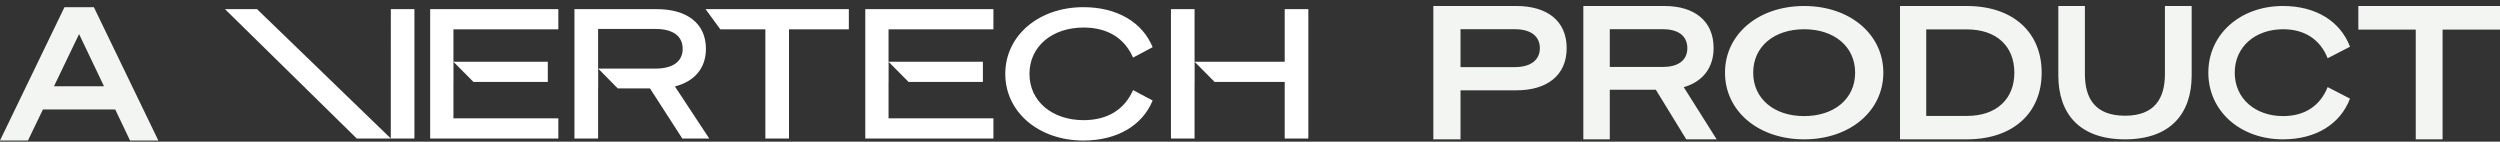
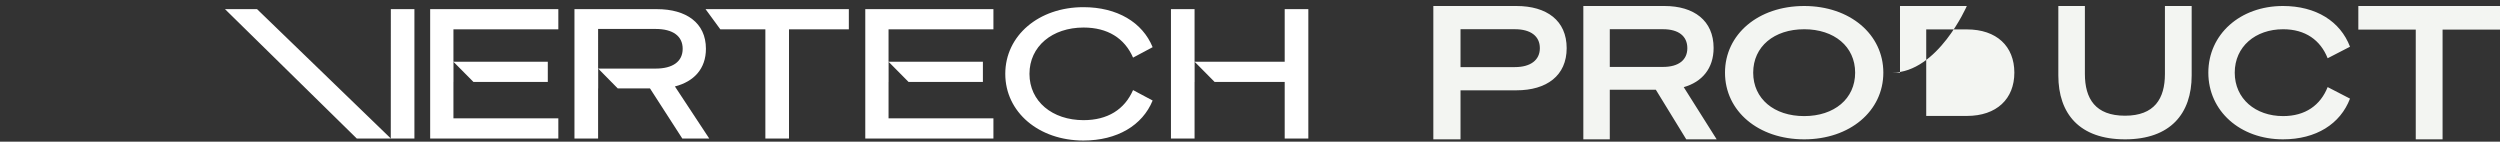
<svg xmlns="http://www.w3.org/2000/svg" width="300" height="17" fill="none">
  <rect width="100%" height="100%" fill="#333333" stroke="none" />
-   <path d="M7.737.86h3.526l7.737 16h-3.398l-1.774-3.721H5.15L3.355 16.86H0l7.737-16zm1.752 3.232l-3.013 6.261h6.005L9.49 4.092z" fill="#F3F5F2" />
  <path d="M94.68 3.521v13.102h-2.836V3.52H86.44l-1.774-2.423h17.195V3.52h-7.18zM130.006.86c4.055 0 7.091 1.817 8.31 4.801l-2.349 1.253c-1.019-2.335-3.059-3.61-5.939-3.61-3.746 0-6.492 2.25-6.492 5.558 0 3.307 2.746 5.556 6.492 5.556 2.88 0 4.917-1.274 5.939-3.609l2.349 1.253c-1.219 2.984-4.255 4.801-8.31 4.801-5.339 0-9.372-3.396-9.372-8.001 0-4.606 4.03-8.002 9.372-8.002zM46.905 16.623h-4.09L27 1.098h3.847l16.058 15.525z" fill="#fff" />
  <path d="M49.73 16.623h-2.836L46.9 1.098h2.83v15.525zm31.258-6.249c2.283-.583 3.723-2.119 3.723-4.52 0-3.134-2.393-4.756-5.87-4.756h-9.906v15.525h2.837v-6.011h.01v-2.38h-.01V3.475h6.913c2.04 0 3.236.841 3.236 2.378 0 1.536-1.196 2.377-3.236 2.377h-6.902l2.346 2.38h3.869l3.877 6.012h3.233l-4.12-6.25zM67 3.521V1.098H51.62v15.525H67v-2.424H54.412V9.835h.005V7.416l2.399 2.418h8.92V7.411H54.413v-3.89h12.586zm76.354 3.89h-.006V1.098h-2.833v15.525h2.833V9.834h.006V7.411zm10.81-6.313v6.313h-10.81l2.401 2.423h8.409v6.789H157V1.098h-2.836zM119.21 3.521V1.098h-15.377v15.525h15.377v-2.424h-12.584V9.835h.006V7.416l2.395 2.418h8.921V7.411h-11.322v-3.89h12.584z" fill="#fff" />
-   <path d="M300 3.55h-6.891v13.17h-3.218V3.55H283V.72h17v2.83zm-35 5.17c0-4.605 3.822-8 8.954-8 3.97 0 6.885 1.838 8.046 4.887l-2.682 1.383c-.866-2.183-2.682-3.48-5.343-3.48-3.315 0-5.807 2.075-5.807 5.21s2.492 5.211 5.807 5.211c2.661 0 4.477-1.297 5.343-3.481L282 11.834c-1.161 3.048-4.076 4.886-8.046 4.886-5.132 0-8.954-3.394-8.954-8zm-10 8c-5.463 0-8-3.077-8-7.67V.72h3.187v8.154c0 2.967 1.257 5.011 4.813 5.011 3.534 0 4.791-2.044 4.791-5.01V.72H263v8.33c0 4.593-2.558 7.67-8 7.67zm-27 0v-16h8.019c5.507 0 8.981 3.12 8.981 8s-3.474 8-8.981 8H228zm3.147-2.808h4.872c3.584 0 5.703-2.05 5.703-5.192 0-3.164-2.119-5.192-5.703-5.192h-4.872v10.384zM216.5.72c5.489 0 9.5 3.395 9.5 8 0 4.606-4.011 8-9.5 8-5.512 0-9.5-3.394-9.5-8 0-4.605 3.988-8 9.5-8zm0 2.79c-3.607 0-6.117 2.075-6.117 5.21s2.51 5.211 6.117 5.211 6.117-2.076 6.117-5.21c0-3.136-2.51-5.212-6.117-5.212zm-23.326 7.26v5.95H190v-16h9.738c3.52 0 5.895 1.738 5.895 5.036 0 2.452-1.382 4.078-3.584 4.702L206 16.72h-3.649l-3.649-5.95h-5.528zm0-2.74h6.391c1.857 0 2.915-.825 2.915-2.251 0-1.449-1.058-2.273-2.915-2.273h-6.391v4.523zm-17.912 2.807v5.883H172v-16h9.964C185.603.72 188 2.458 188 5.78c0 3.298-2.397 5.058-6.036 5.058h-6.702zm0-2.785h6.524c1.887 0 2.996-.847 2.996-2.273 0-1.449-1.109-2.273-2.996-2.273h-6.524v4.546z" fill="#F3F5F2" />
+   <path d="M300 3.55h-6.891v13.17h-3.218V3.55H283V.72h17v2.83zm-35 5.17c0-4.605 3.822-8 8.954-8 3.97 0 6.885 1.838 8.046 4.887l-2.682 1.383c-.866-2.183-2.682-3.48-5.343-3.48-3.315 0-5.807 2.075-5.807 5.21s2.492 5.211 5.807 5.211c2.661 0 4.477-1.297 5.343-3.481L282 11.834c-1.161 3.048-4.076 4.886-8.046 4.886-5.132 0-8.954-3.394-8.954-8zm-10 8c-5.463 0-8-3.077-8-7.67V.72h3.187v8.154c0 2.967 1.257 5.011 4.813 5.011 3.534 0 4.791-2.044 4.791-5.01V.72H263v8.33c0 4.593-2.558 7.67-8 7.67zm-27 0v-16h8.019s-3.474 8-8.981 8H228zm3.147-2.808h4.872c3.584 0 5.703-2.05 5.703-5.192 0-3.164-2.119-5.192-5.703-5.192h-4.872v10.384zM216.5.72c5.489 0 9.5 3.395 9.5 8 0 4.606-4.011 8-9.5 8-5.512 0-9.5-3.394-9.5-8 0-4.605 3.988-8 9.5-8zm0 2.79c-3.607 0-6.117 2.075-6.117 5.21s2.51 5.211 6.117 5.211 6.117-2.076 6.117-5.21c0-3.136-2.51-5.212-6.117-5.212zm-23.326 7.26v5.95H190v-16h9.738c3.52 0 5.895 1.738 5.895 5.036 0 2.452-1.382 4.078-3.584 4.702L206 16.72h-3.649l-3.649-5.95h-5.528zm0-2.74h6.391c1.857 0 2.915-.825 2.915-2.251 0-1.449-1.058-2.273-2.915-2.273h-6.391v4.523zm-17.912 2.807v5.883H172v-16h9.964C185.603.72 188 2.458 188 5.78c0 3.298-2.397 5.058-6.036 5.058h-6.702zm0-2.785h6.524c1.887 0 2.996-.847 2.996-2.273 0-1.449-1.109-2.273-2.996-2.273h-6.524v4.546z" fill="#F3F5F2" />
</svg>